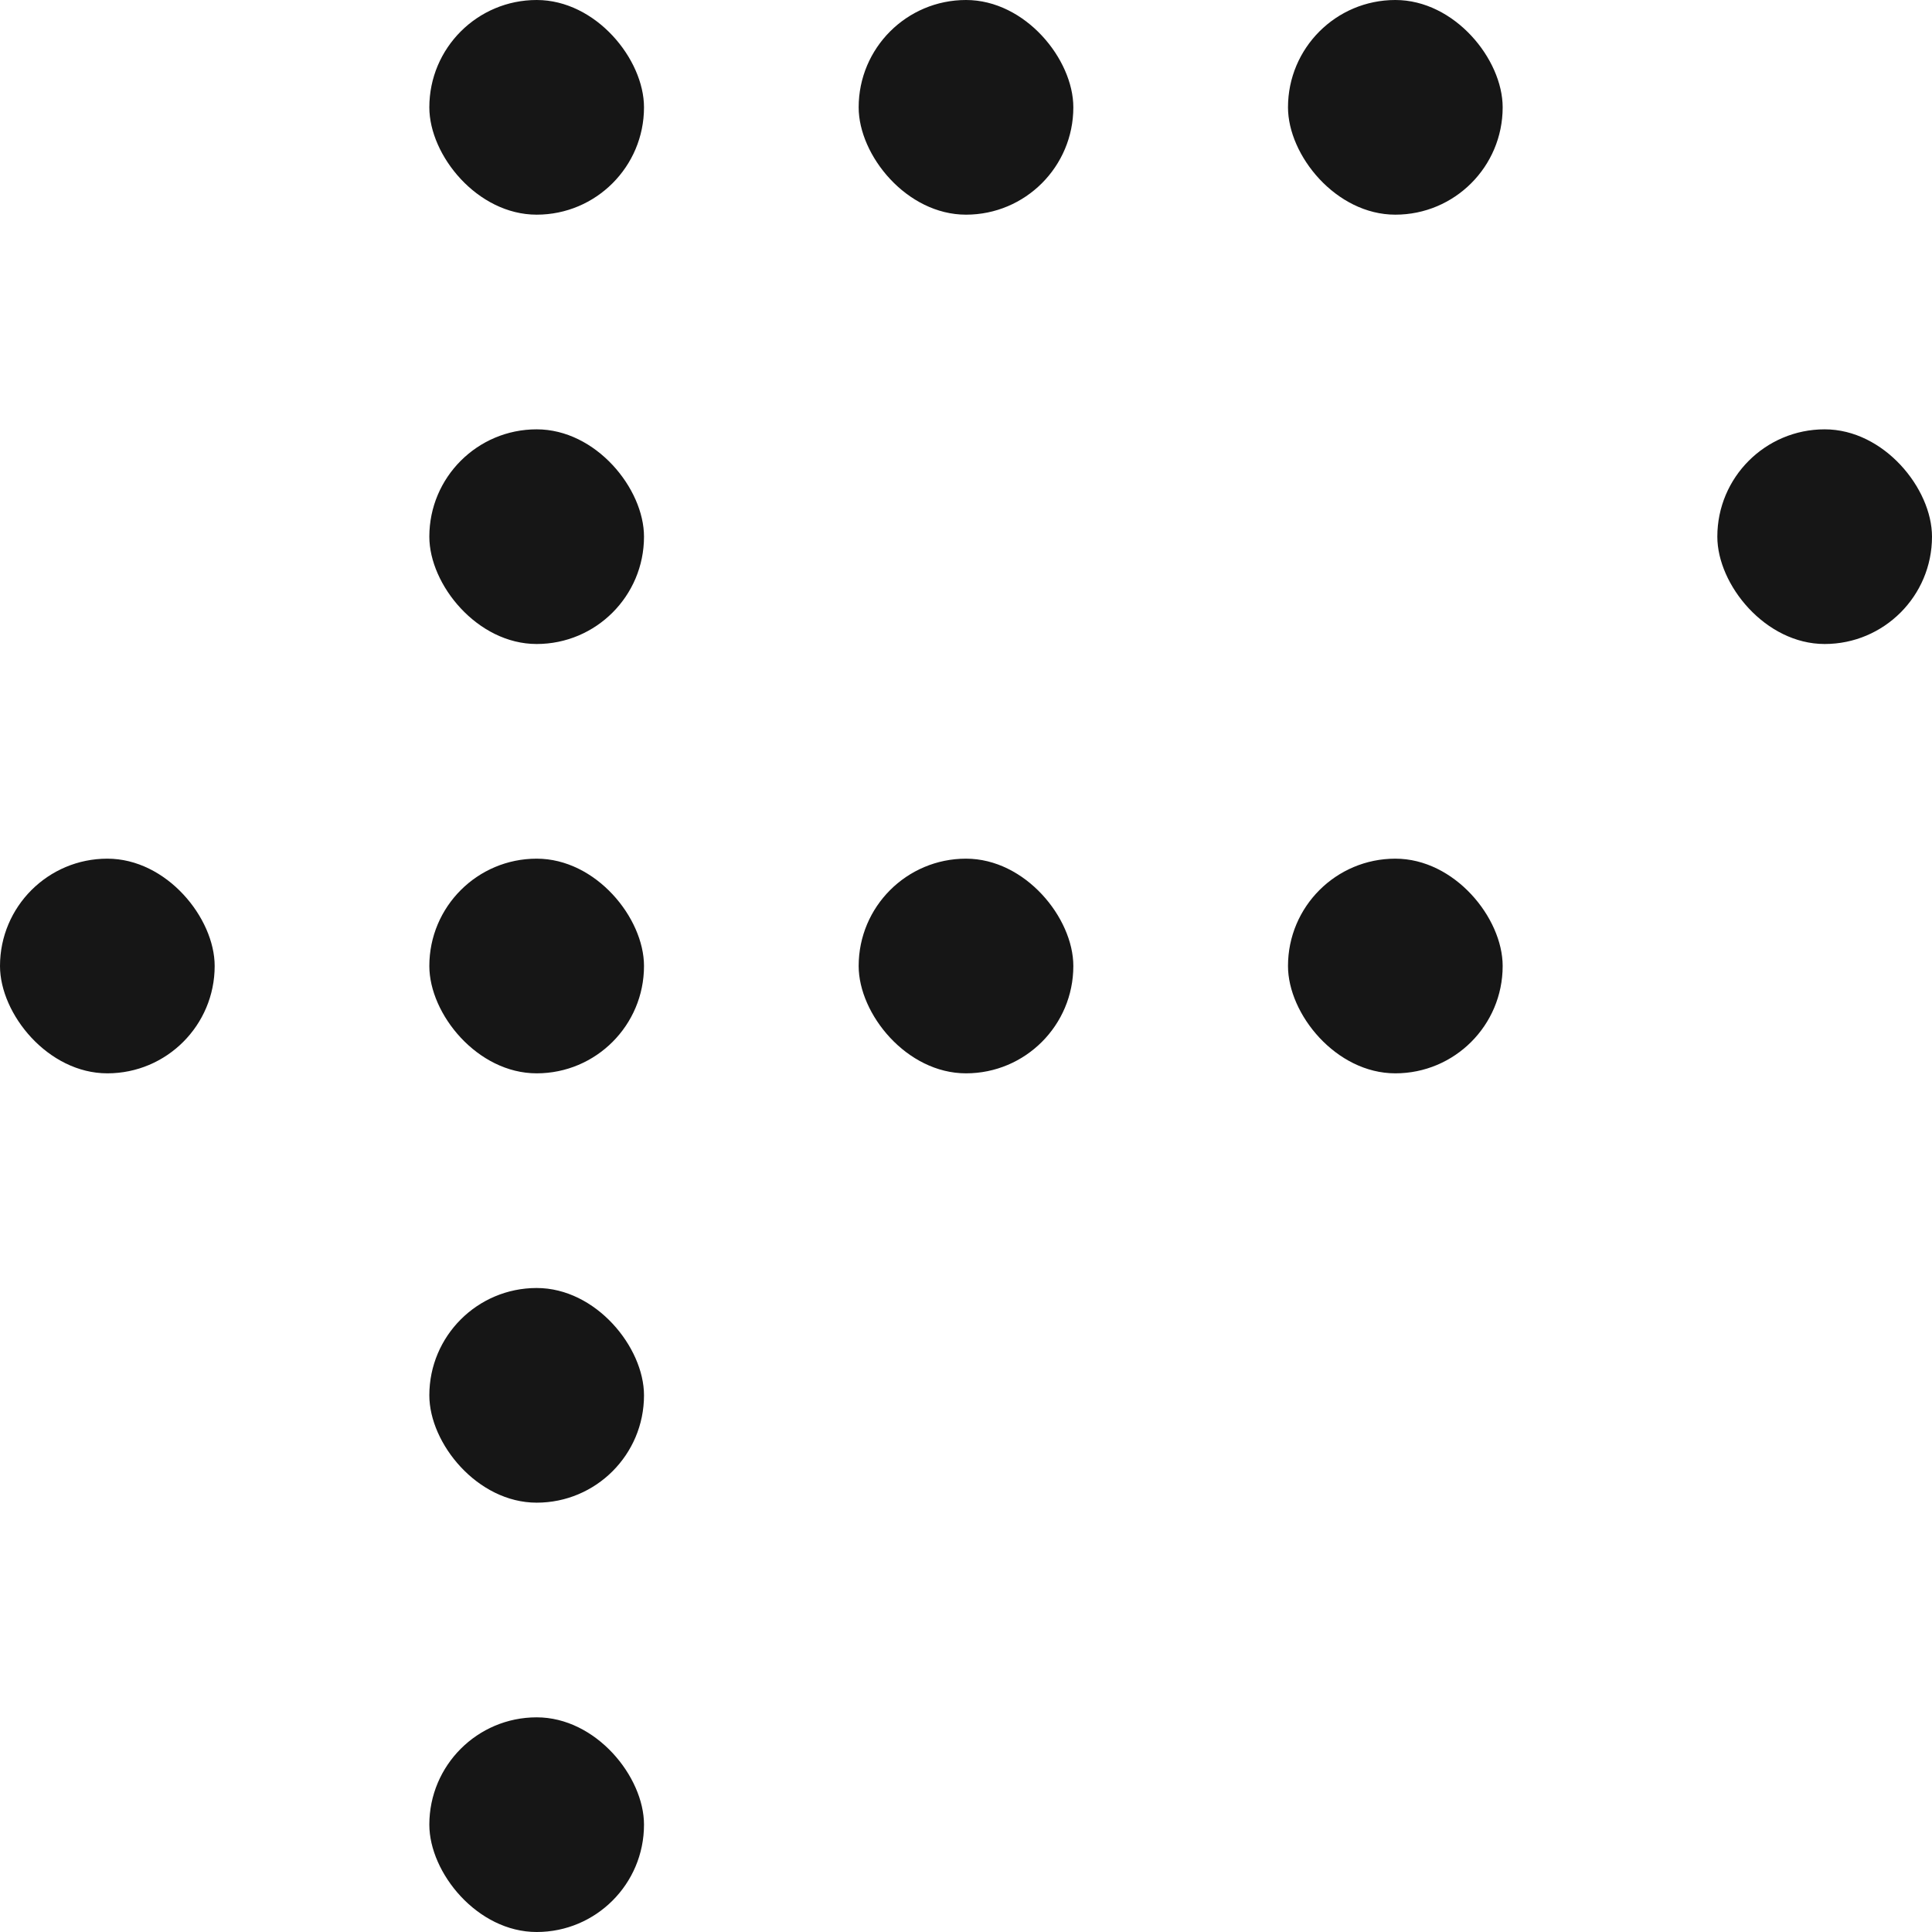
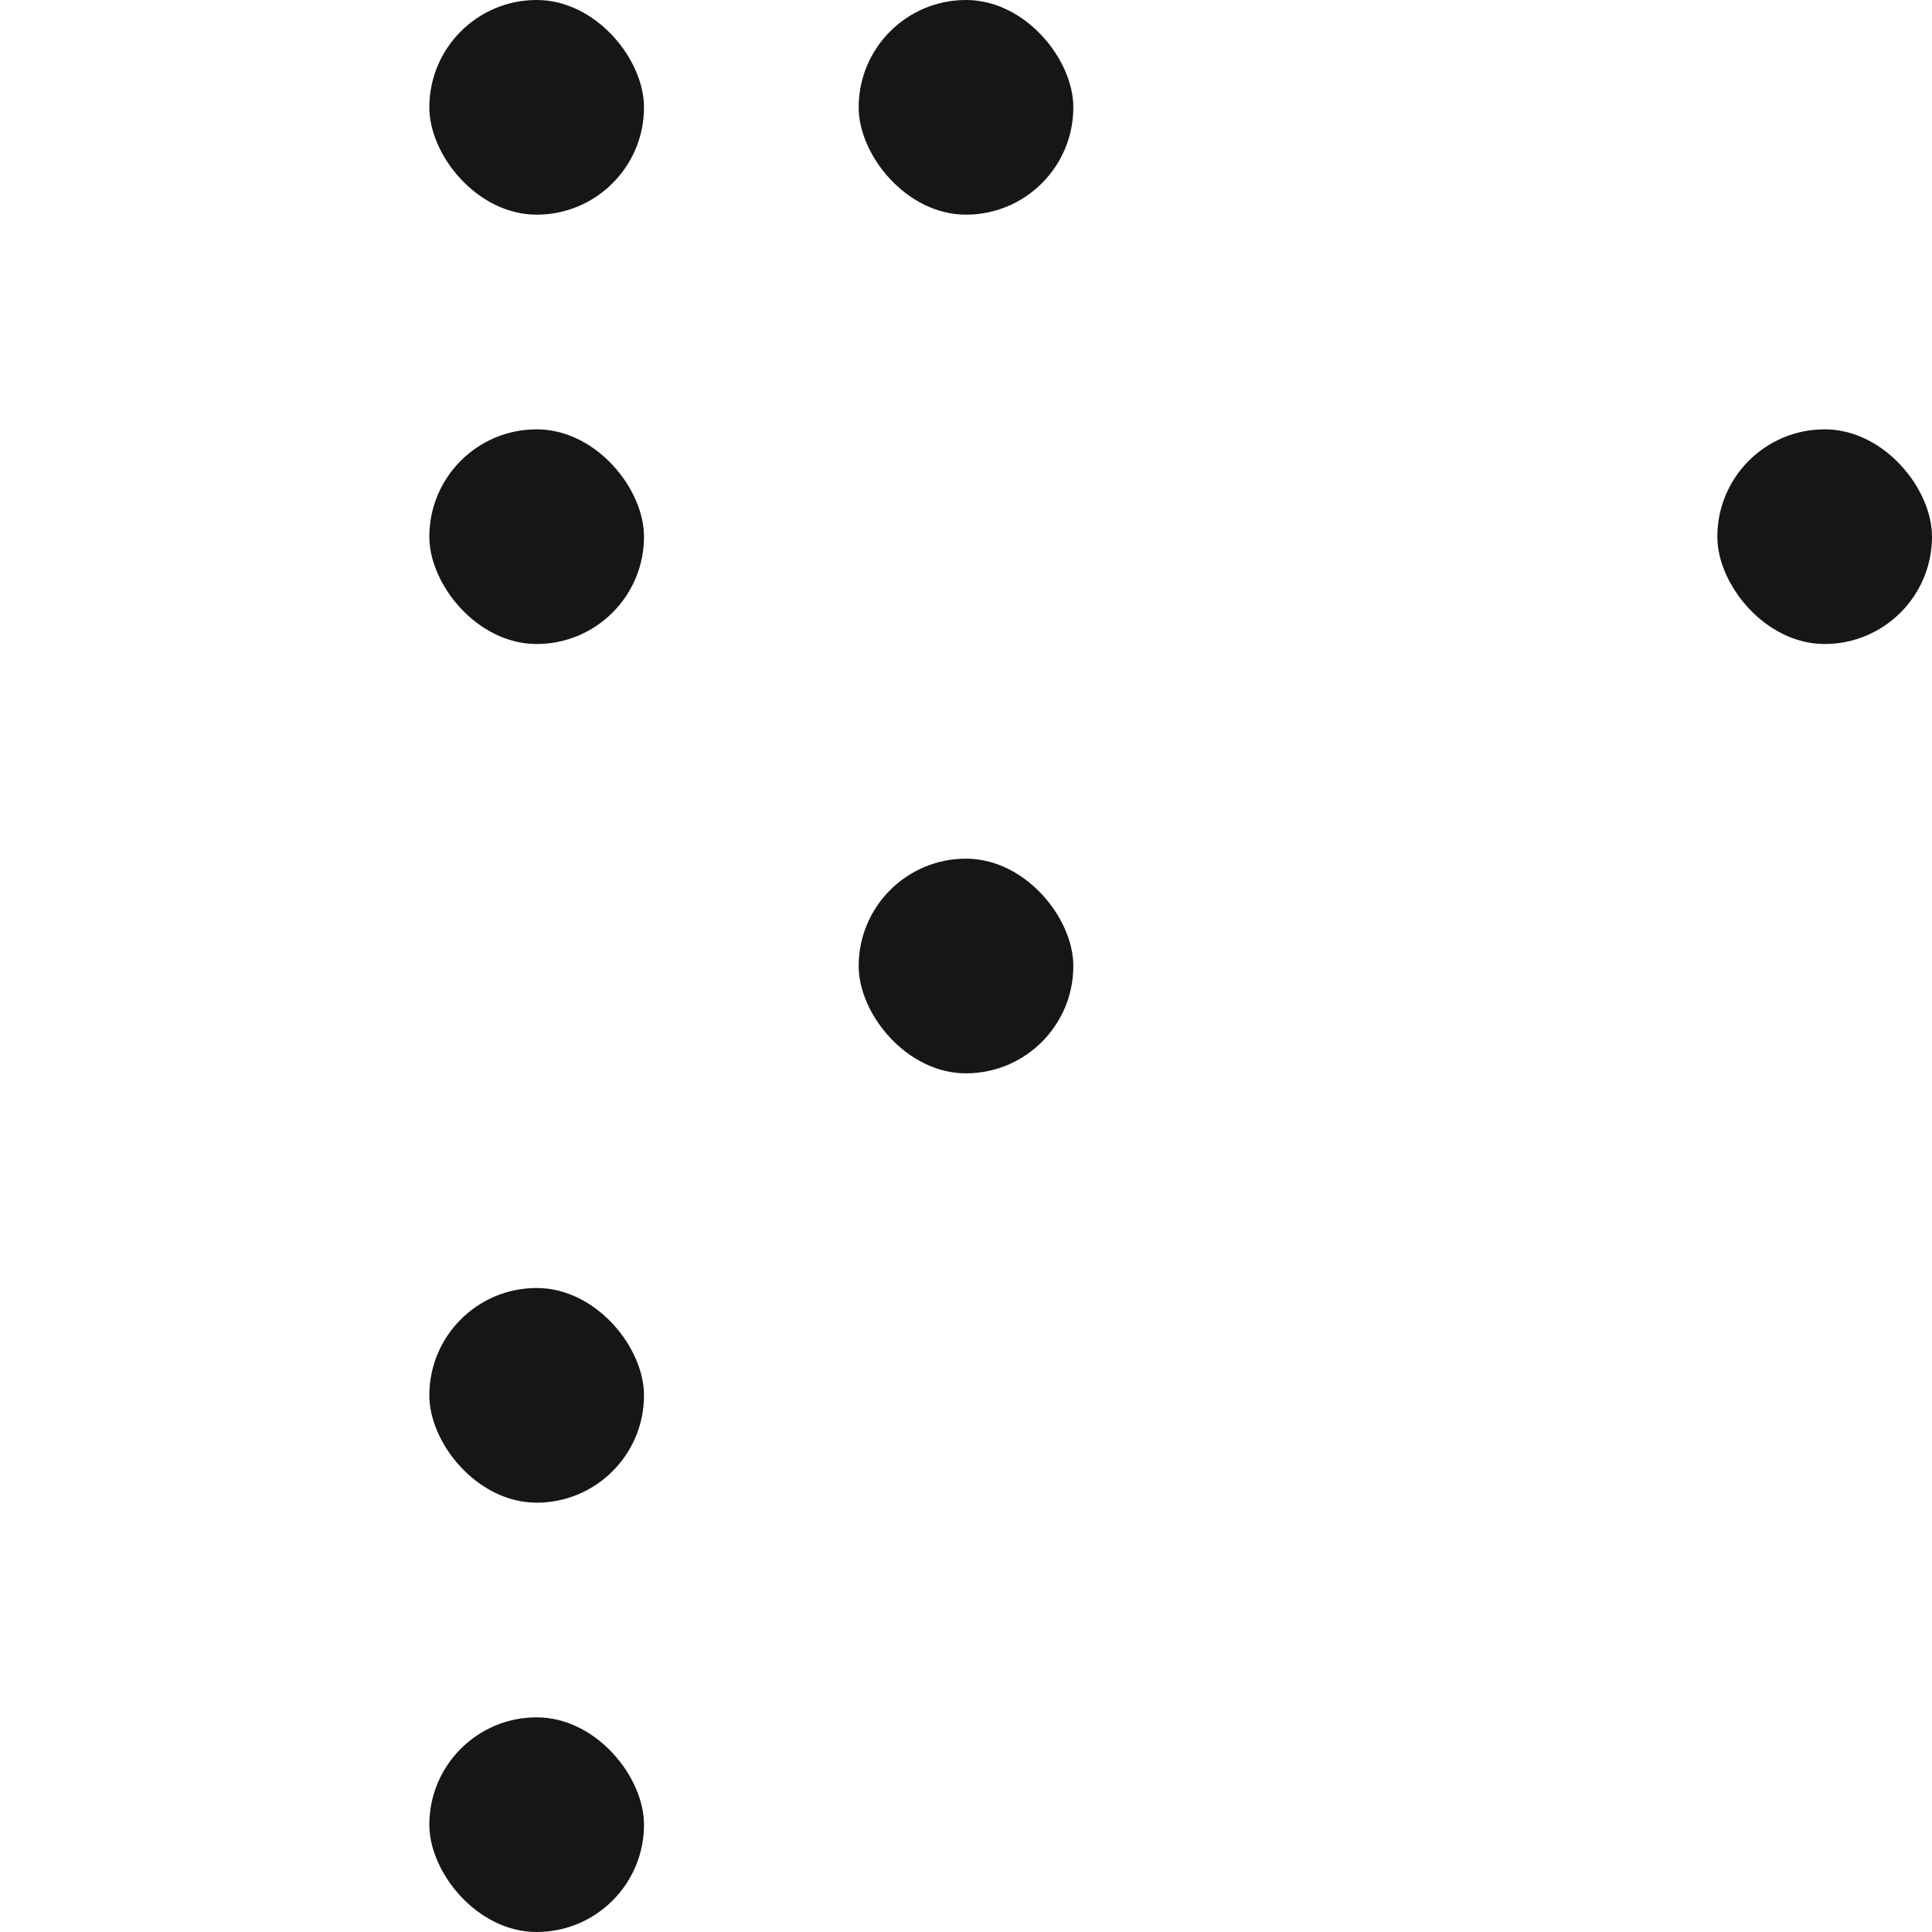
<svg xmlns="http://www.w3.org/2000/svg" width="18" height="18" viewBox="0 0 18 18" fill="none">
  <g clip-path="url(#clip0_1_1267)">
-     <rect x="4" y="8" width="2" height="2" rx="1" fill="#161616" />
    <rect x="4" y="12" width="2" height="2" rx="1" fill="#161616" />
-     <rect y="8" width="2" height="2" rx="1" fill="#161616" />
    <rect x="8" y="8" width="2" height="2" rx="1" fill="#161616" />
    <rect x="4" width="2" height="2" rx="1" fill="#161616" />
    <rect x="16" y="4" width="2" height="2" rx="1" fill="#161616" />
-     <rect x="12" width="2" height="2" rx="1" fill="#161616" />
    <rect x="8" width="2" height="2" rx="1" fill="#161616" />
    <rect x="4" y="4" width="2" height="2" rx="1" fill="#161616" />
    <rect x="4" y="16" width="2" height="2" rx="1" fill="#161616" />
-     <rect x="12" y="8" width="2" height="2" rx="1" fill="#161616" />
  </g>
  <defs>
    <clipPath id="clip0_1_1267">
      <rect width="18" height="18" fill="white" />
    </clipPath>
  </defs>
</svg>